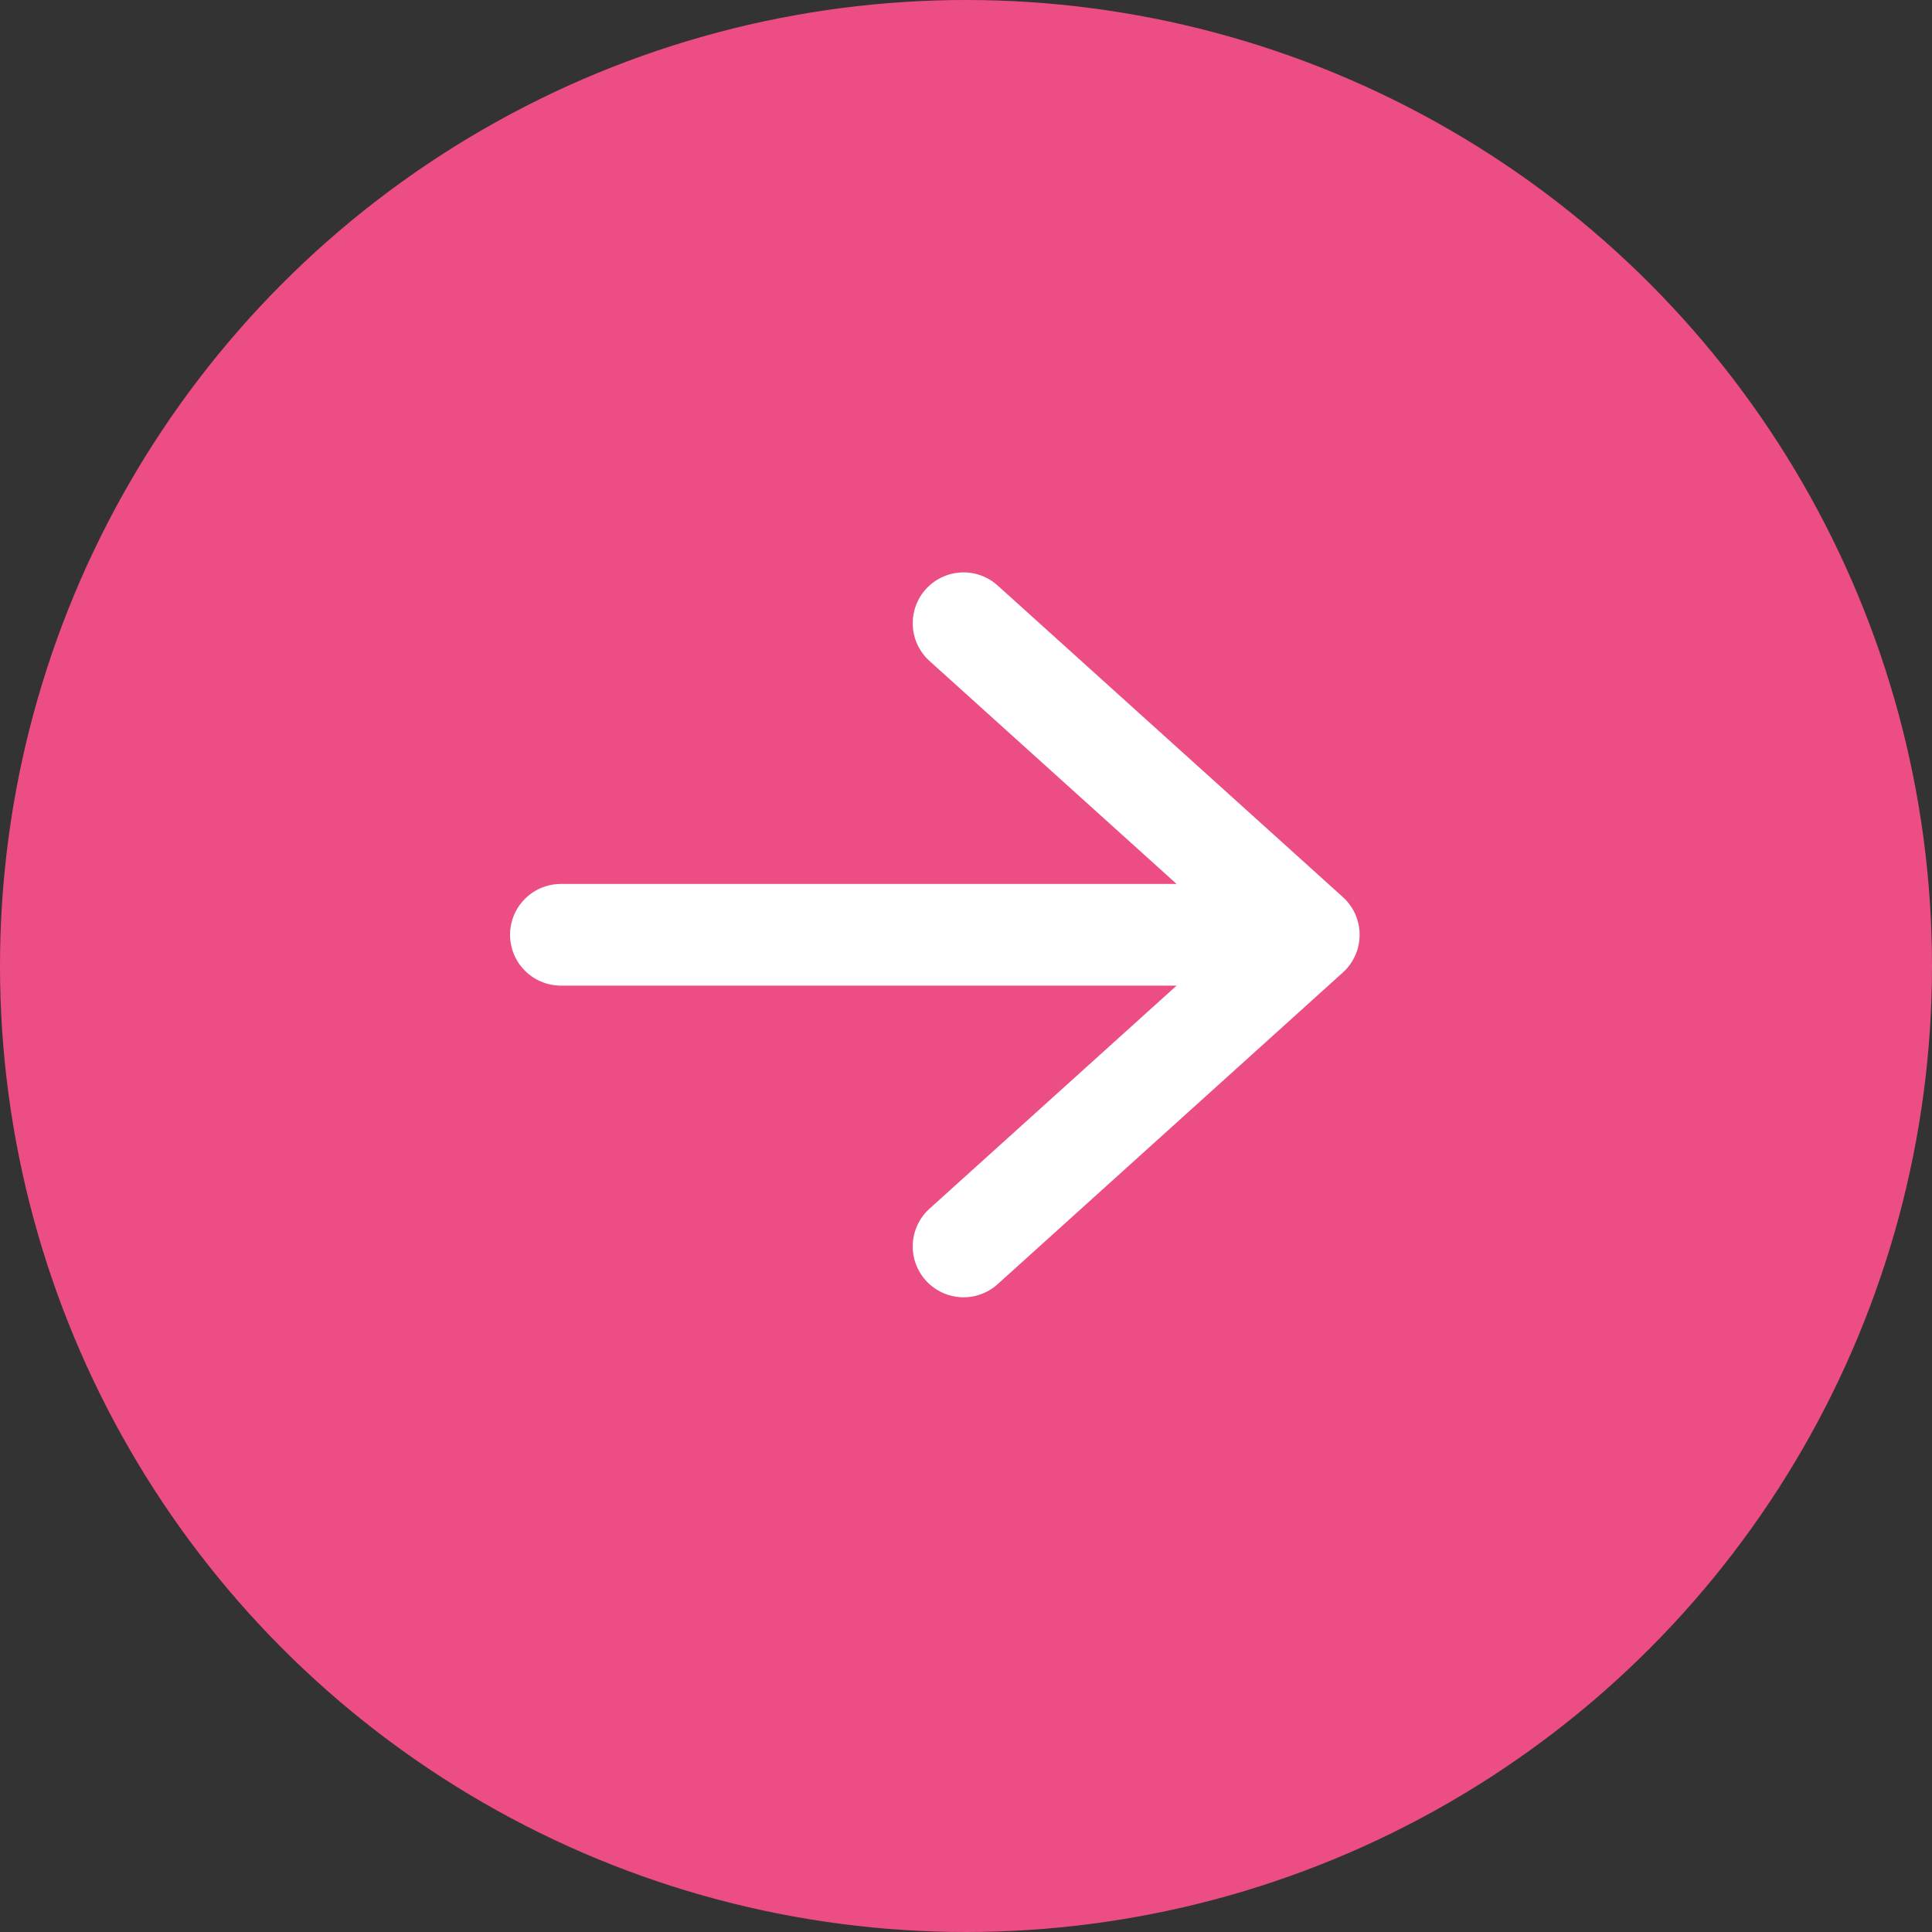
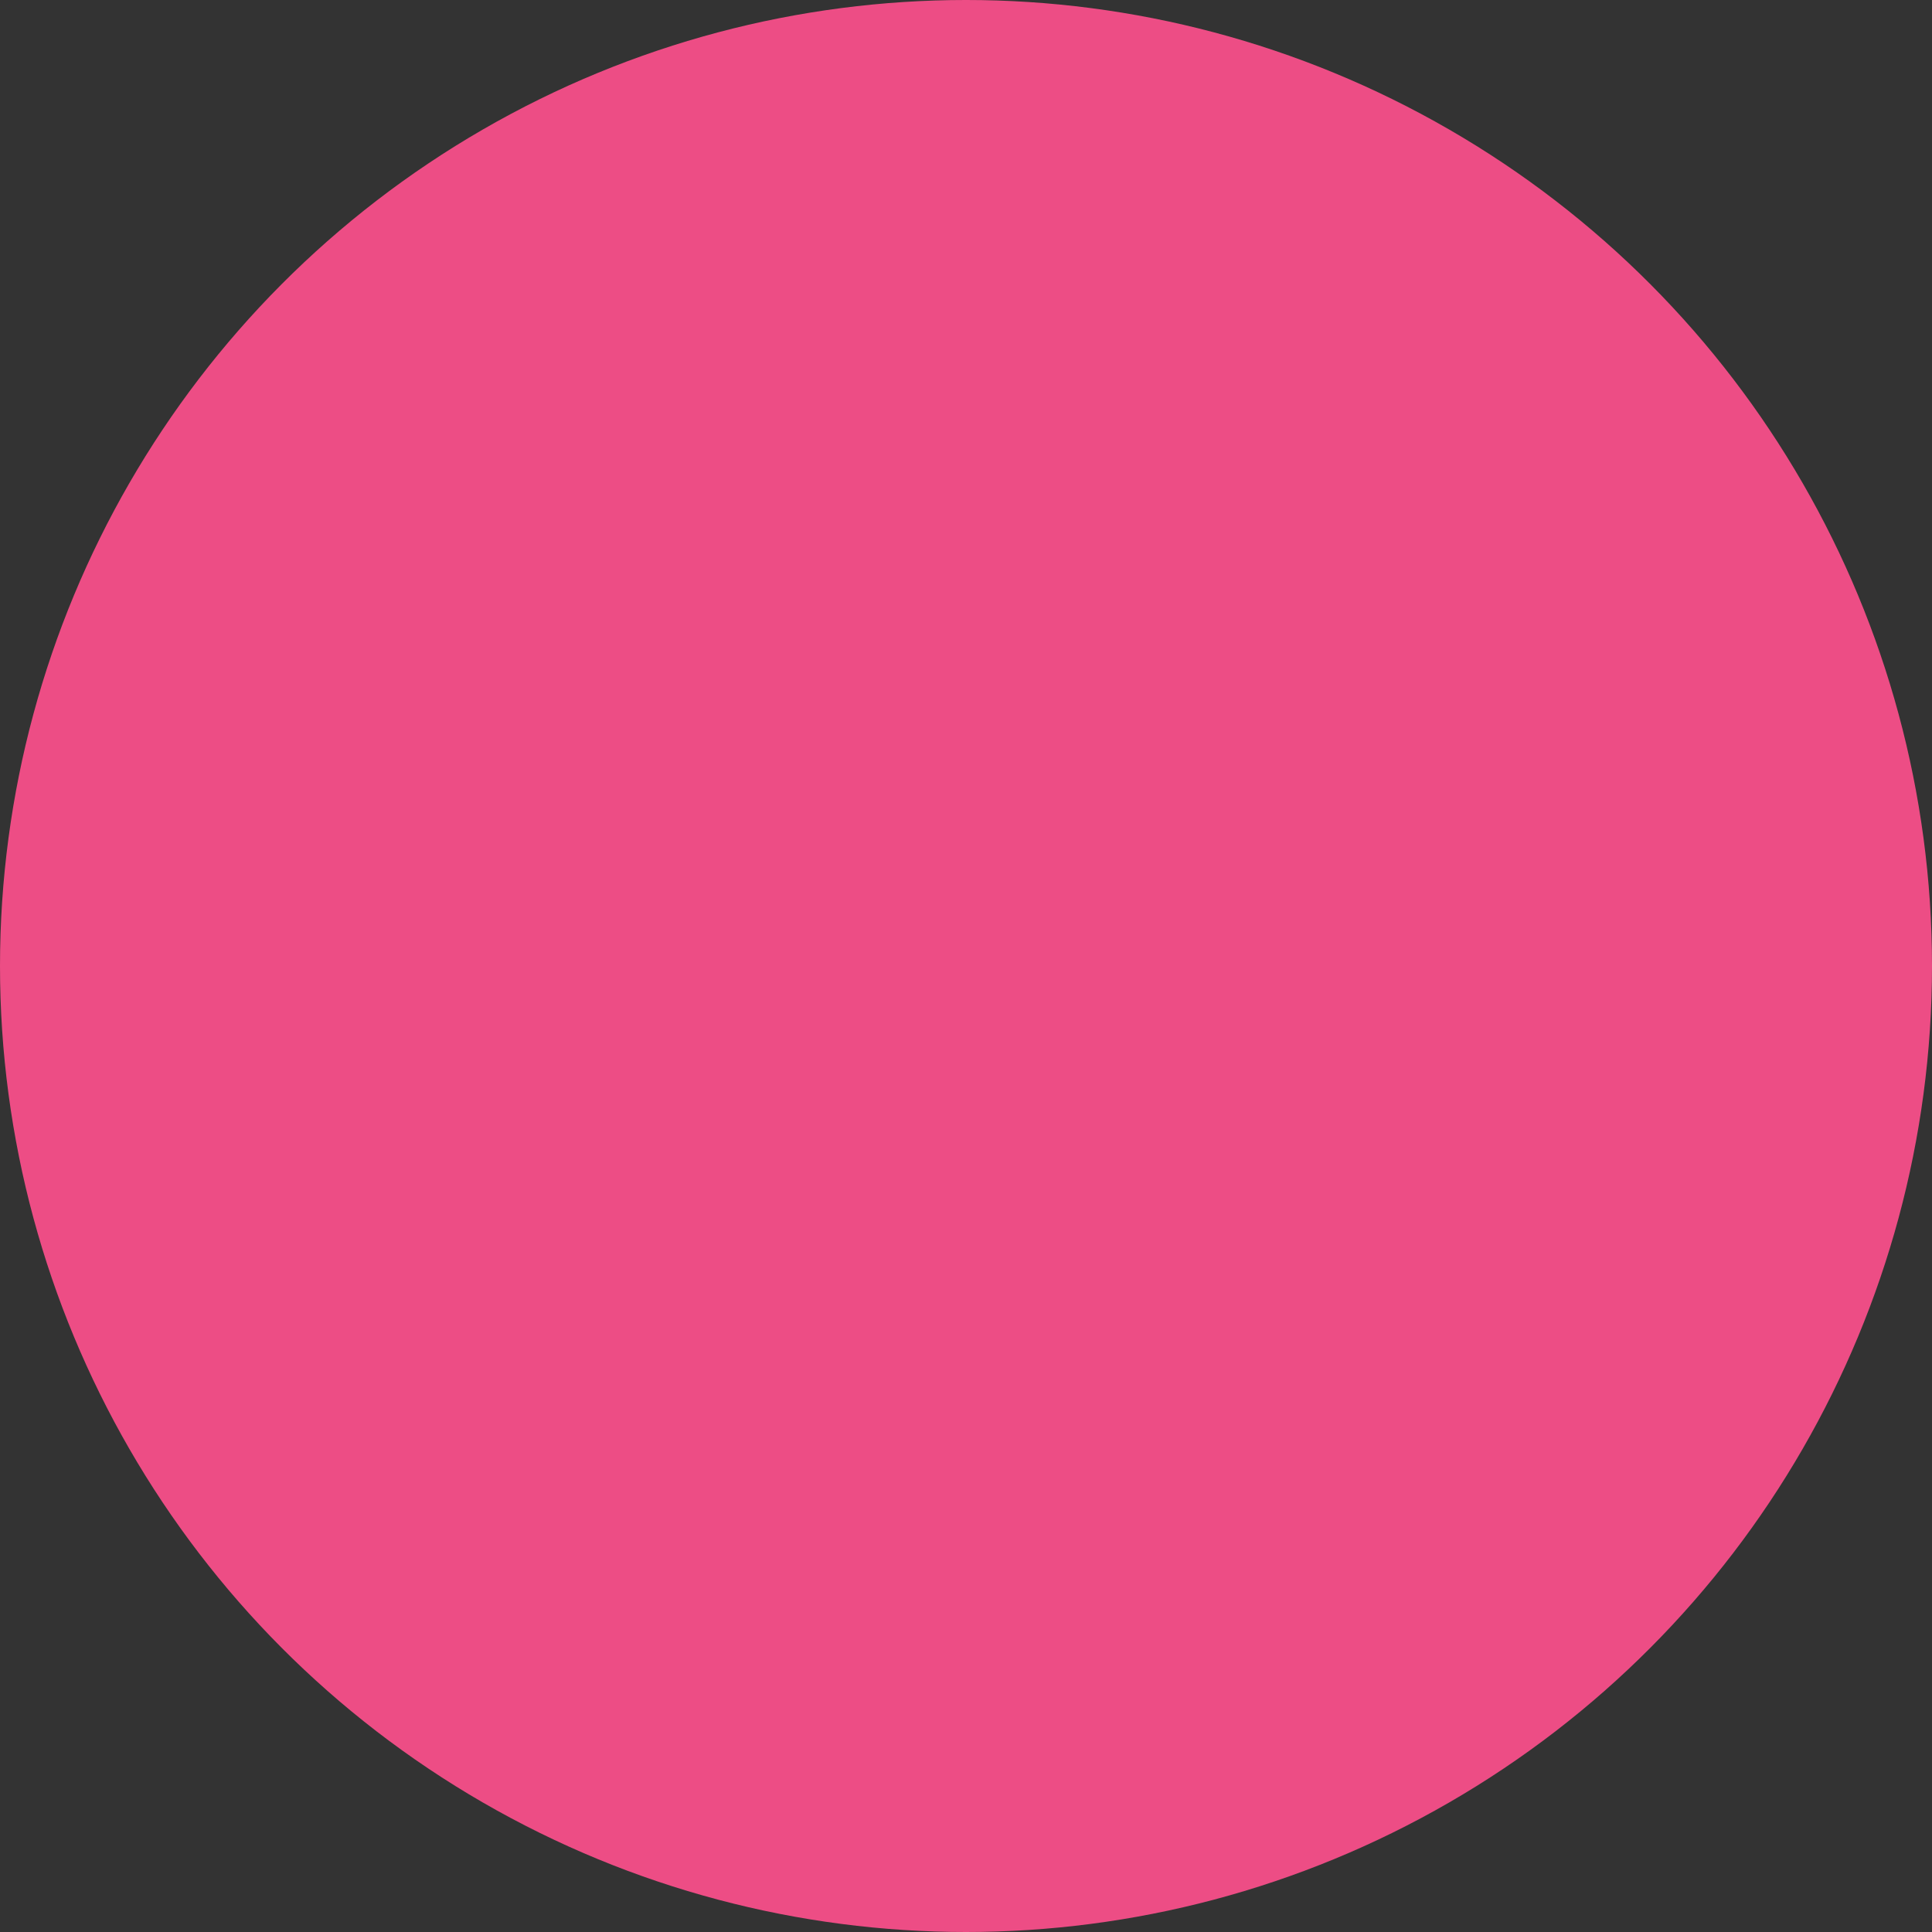
<svg xmlns="http://www.w3.org/2000/svg" width="19" height="19" viewBox="0 0 19 19" fill="none">
  <rect x="0" y="0" width="19" height="19" fill="#333333" stroke="none" />
  <circle cx="9.5" cy="9.5" r="9.5" fill="#ED4D85" />
-   <path d="M9.476 6.129L12.871 9.193L9.476 12.258M12.399 9.193H5.516" stroke="white" stroke-linecap="round" stroke-linejoin="round" />
</svg>